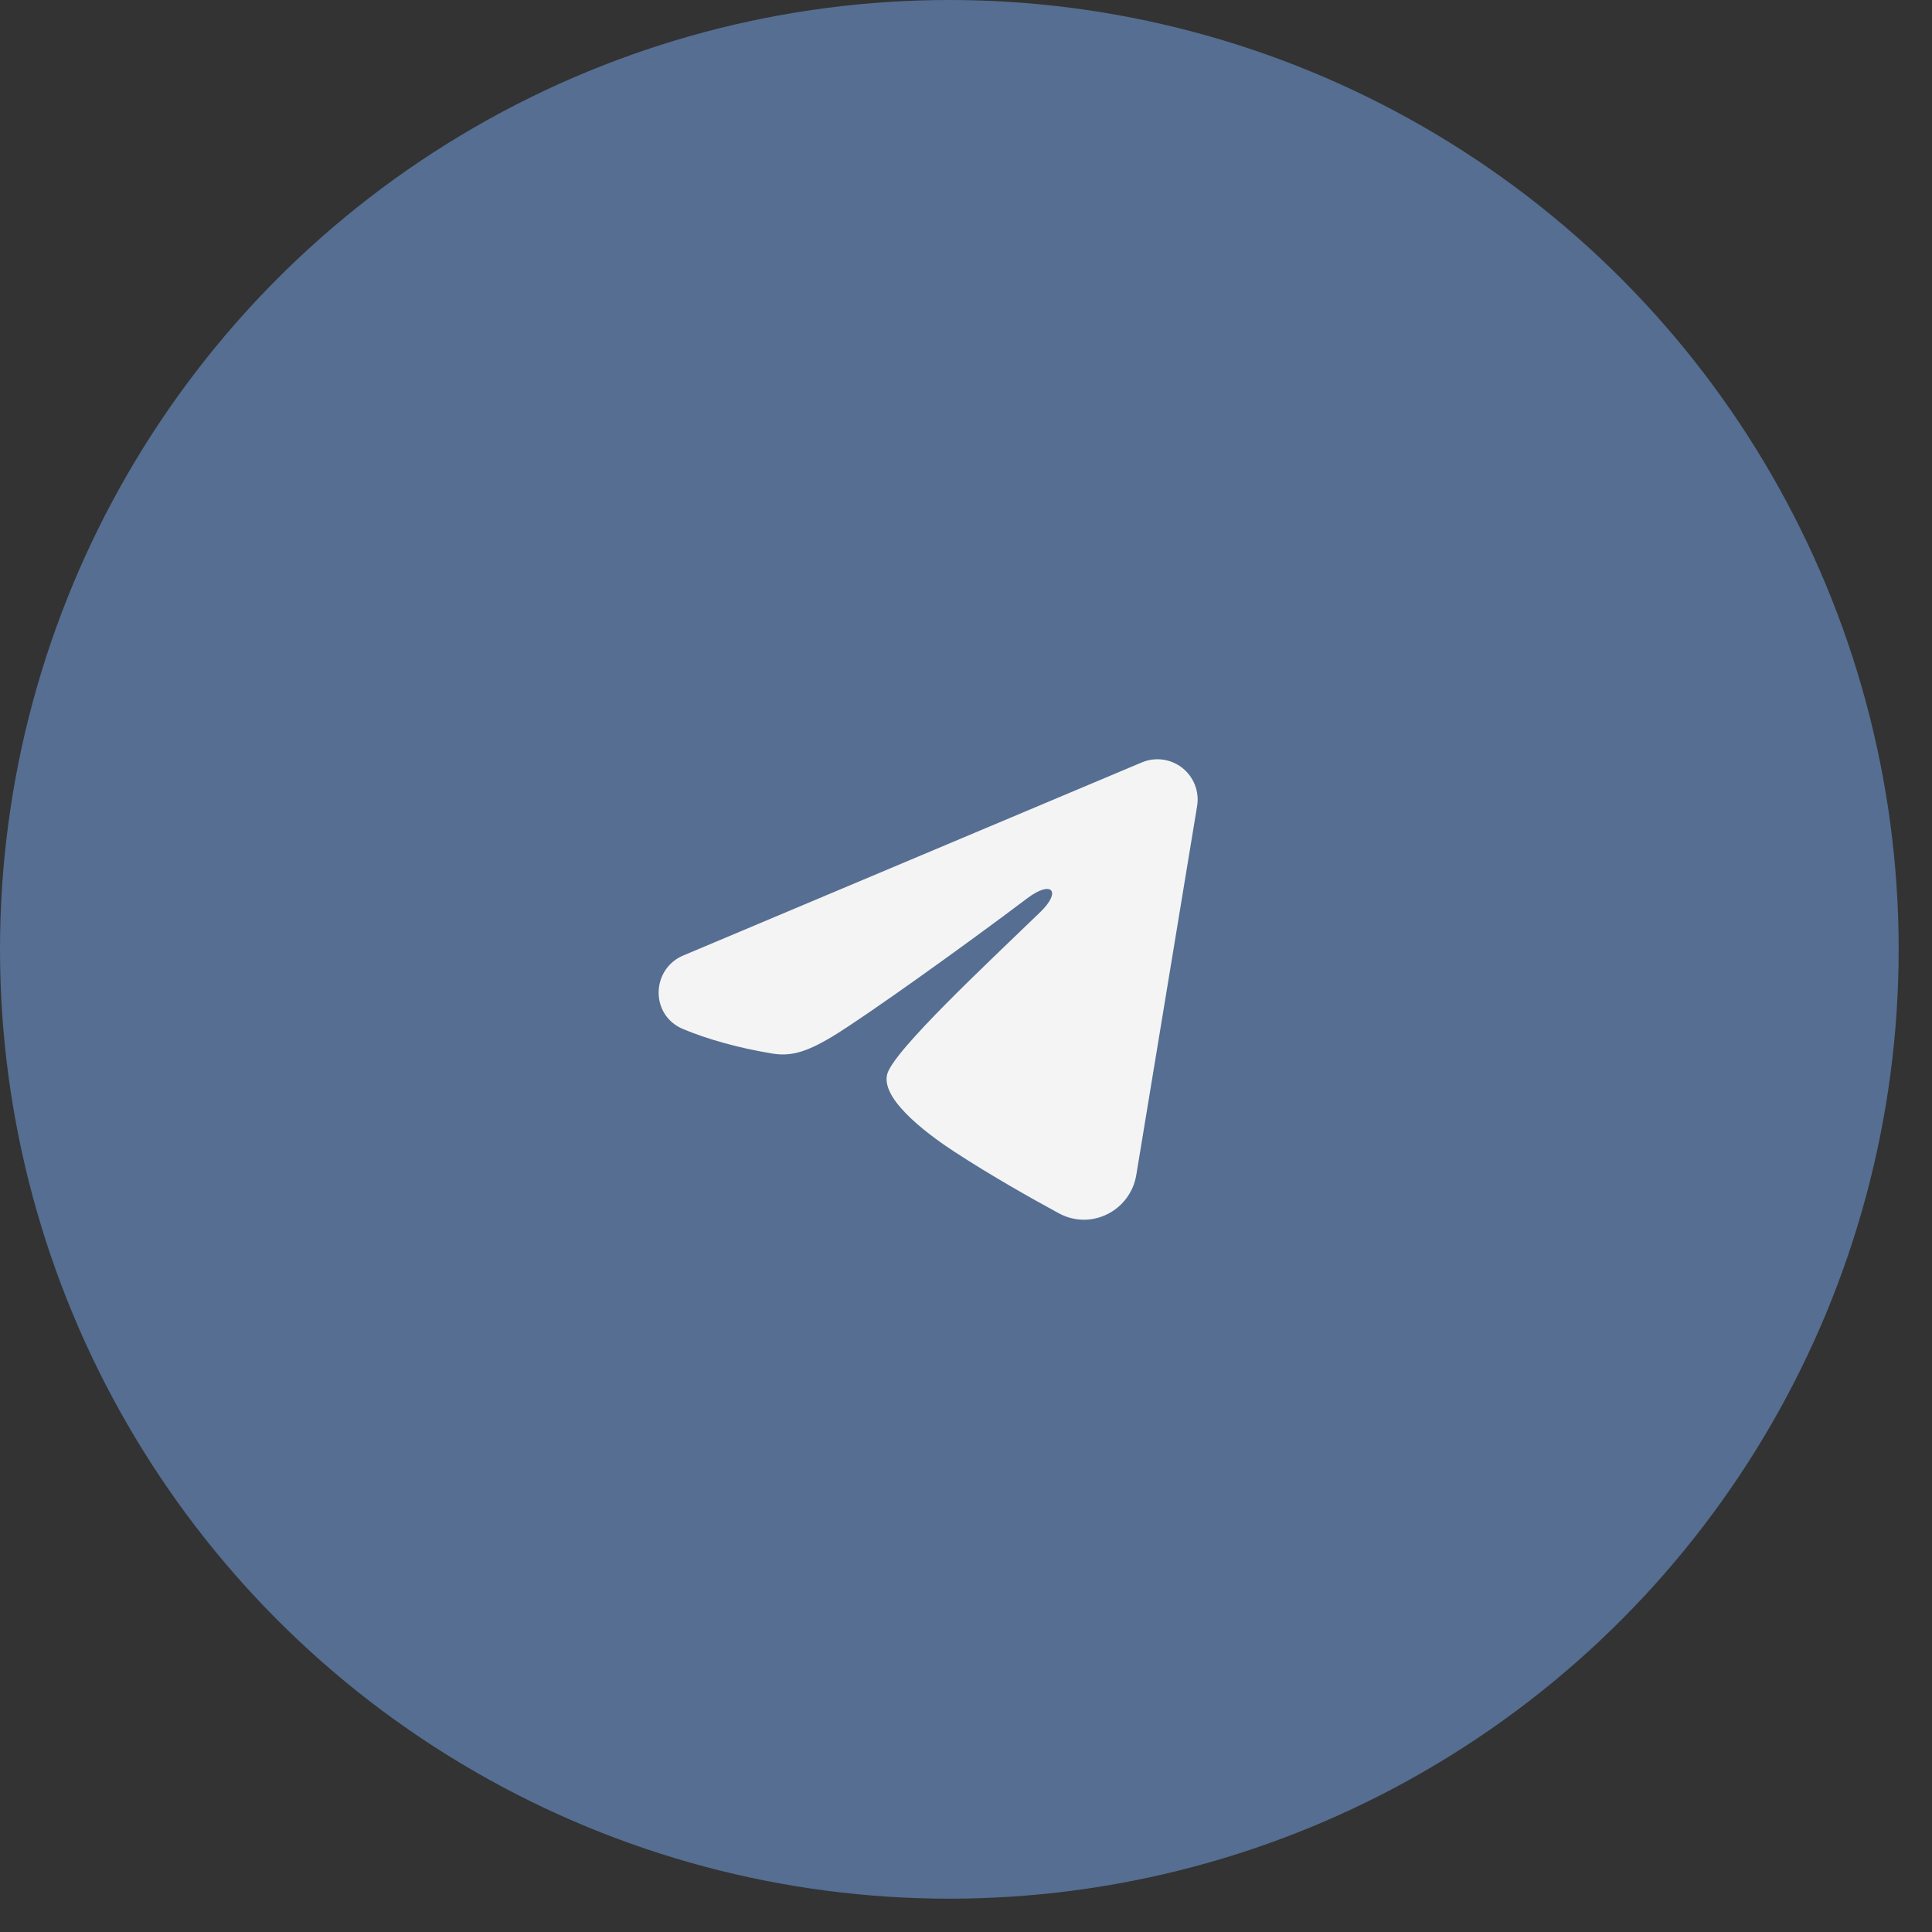
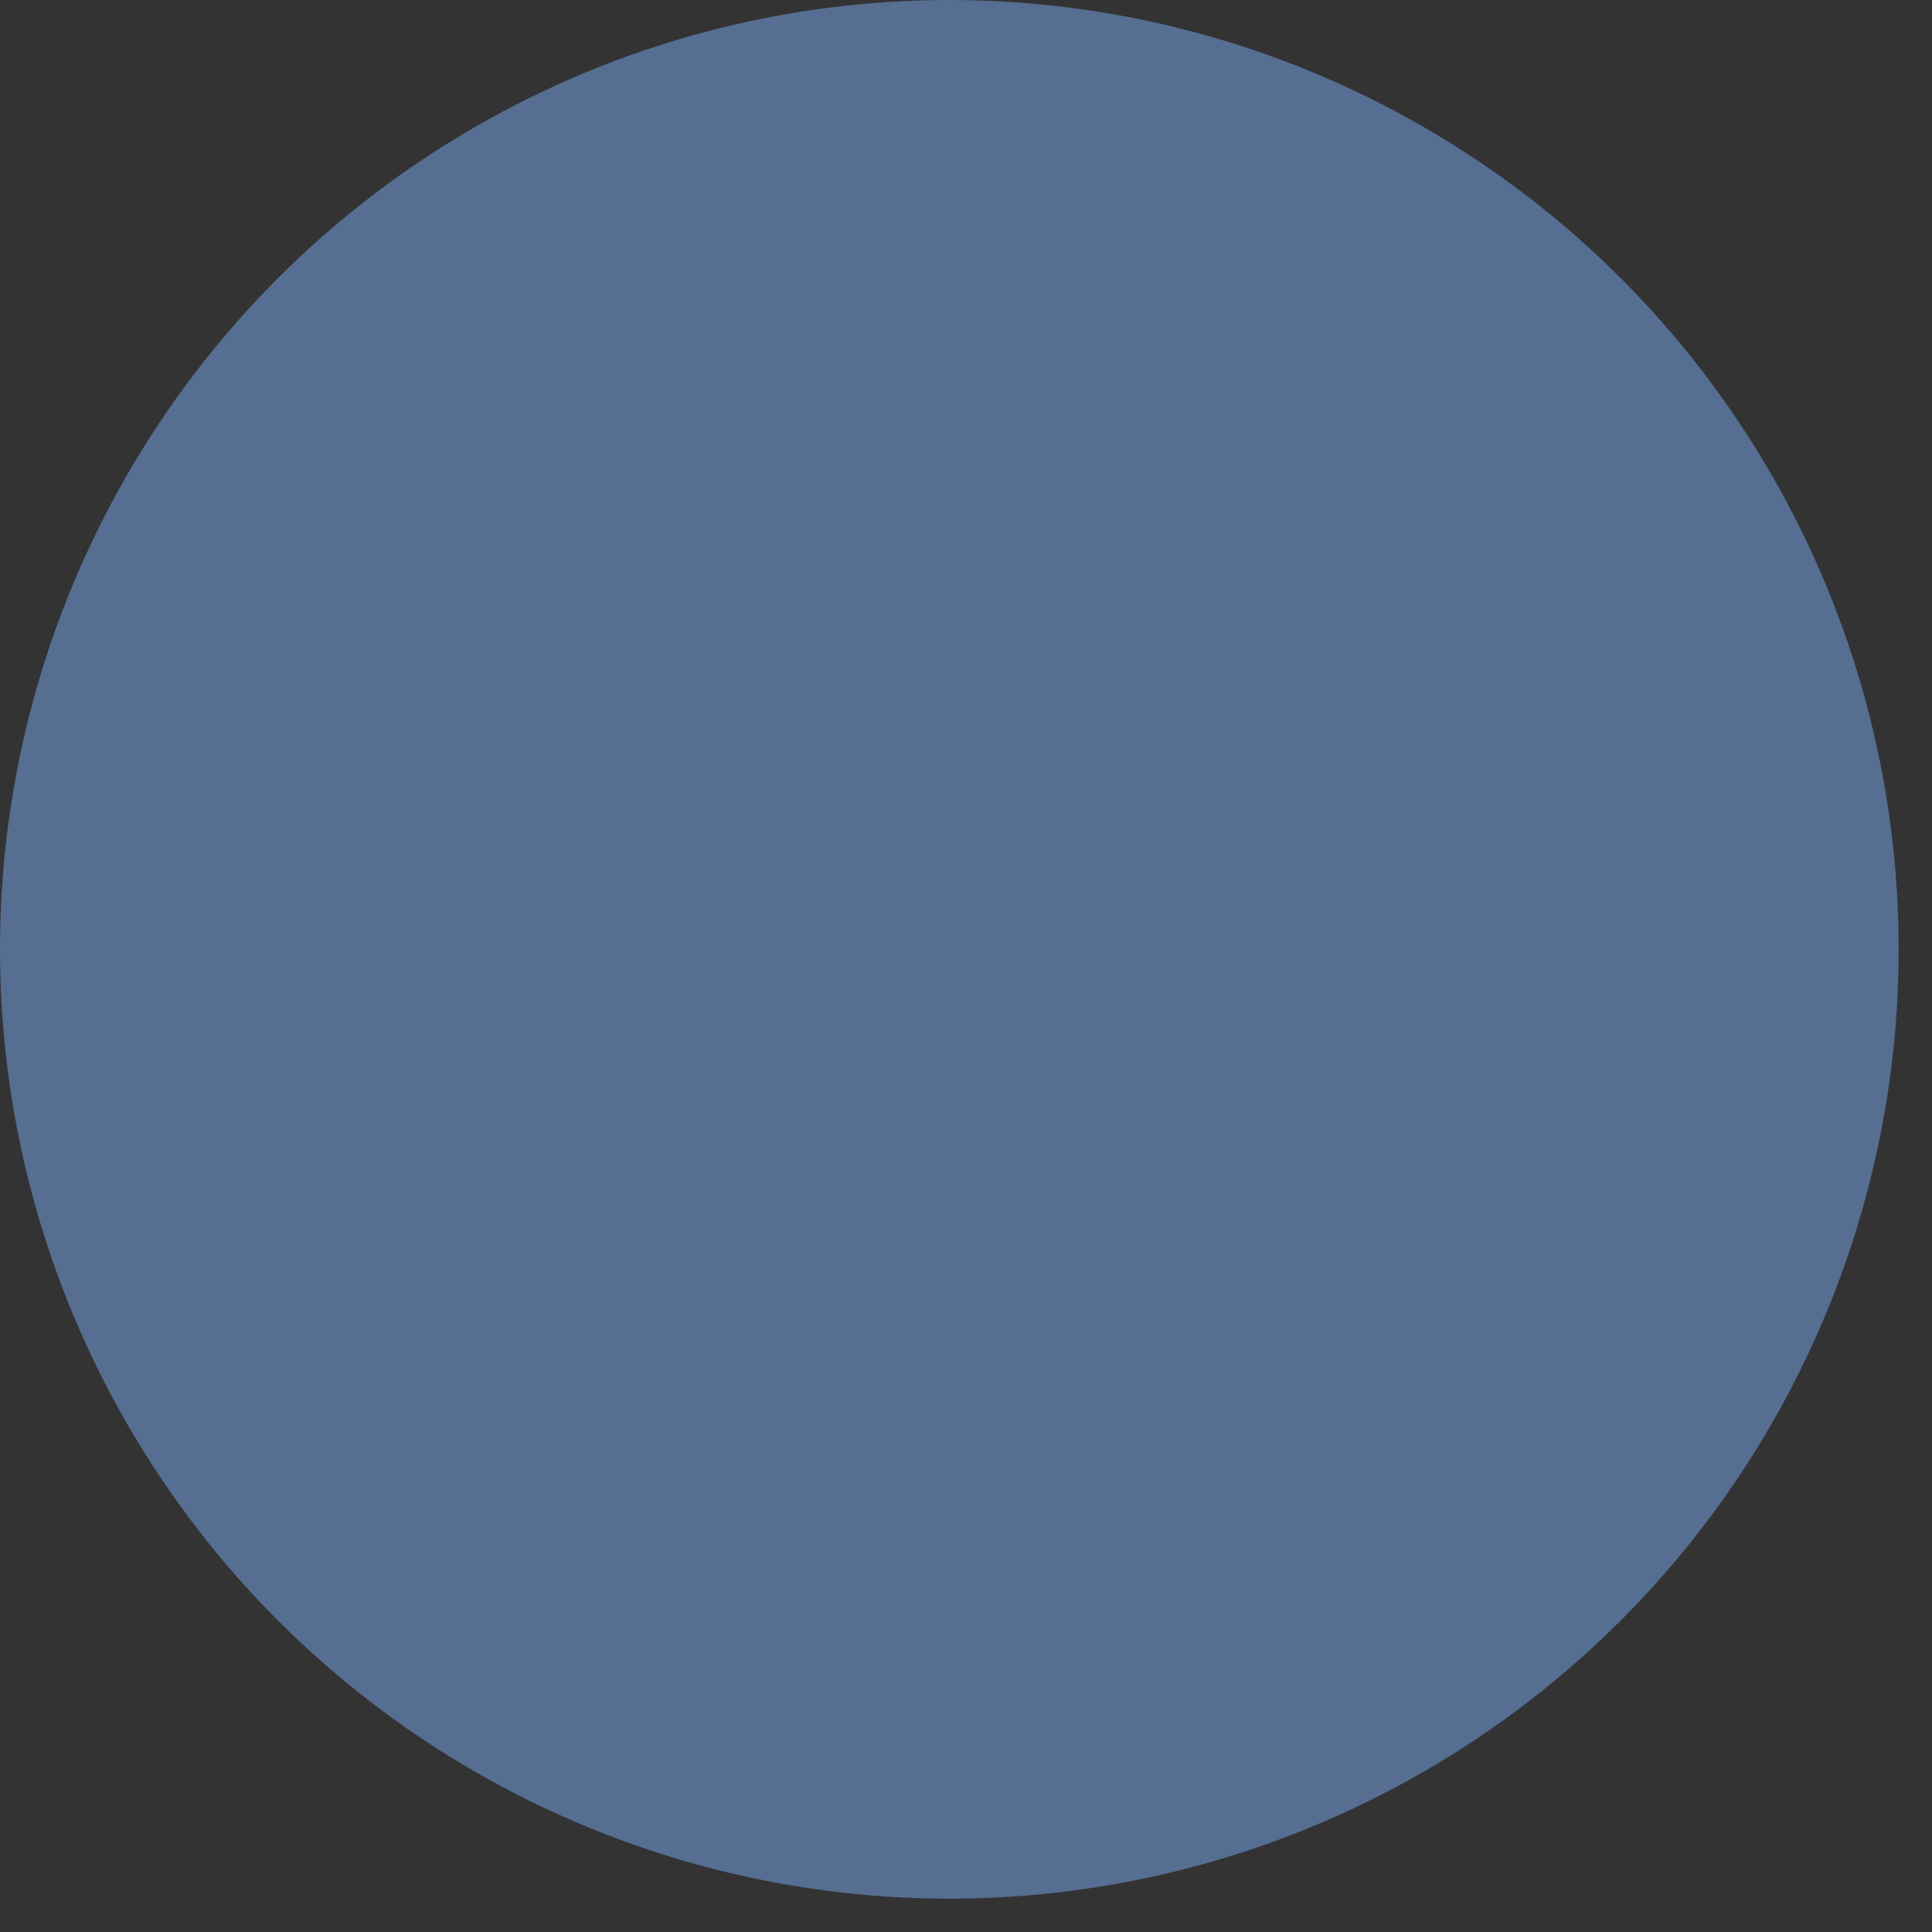
<svg xmlns="http://www.w3.org/2000/svg" width="56" height="56" viewBox="0 0 56 56" fill="none">
  <rect x="0" y="0" width="56" height="56" fill="#333333" stroke="none" />
  <circle opacity="0.5" data-figma-bg-blur-radius="30" cx="27.517" cy="27.517" r="27.517" fill="#79ABF2" />
-   <path fill-rule="evenodd" clip-rule="evenodd" d="M33.096 22.099C33.288 22.018 33.498 21.99 33.705 22.018C33.911 22.046 34.106 22.129 34.27 22.258C34.434 22.387 34.56 22.558 34.635 22.752C34.711 22.946 34.733 23.157 34.699 23.363L32.936 34.057C32.765 35.088 31.633 35.68 30.687 35.166C29.896 34.736 28.72 34.074 27.663 33.383C27.134 33.037 25.515 31.929 25.714 31.141C25.885 30.467 28.606 27.934 30.161 26.429C30.771 25.837 30.493 25.496 29.772 26.04C27.983 27.391 25.11 29.446 24.16 30.024C23.322 30.534 22.885 30.621 22.363 30.534C21.41 30.375 20.526 30.13 19.804 29.83C18.83 29.426 18.877 28.086 19.803 27.696L33.096 22.099Z" fill="#F4F4F4" />
  <defs>
    <clipPath id="bgblur_0_129_209_clip_path" transform="translate(30 30)">
      <circle cx="27.517" cy="27.517" r="27.517" />
    </clipPath>
  </defs>
</svg>